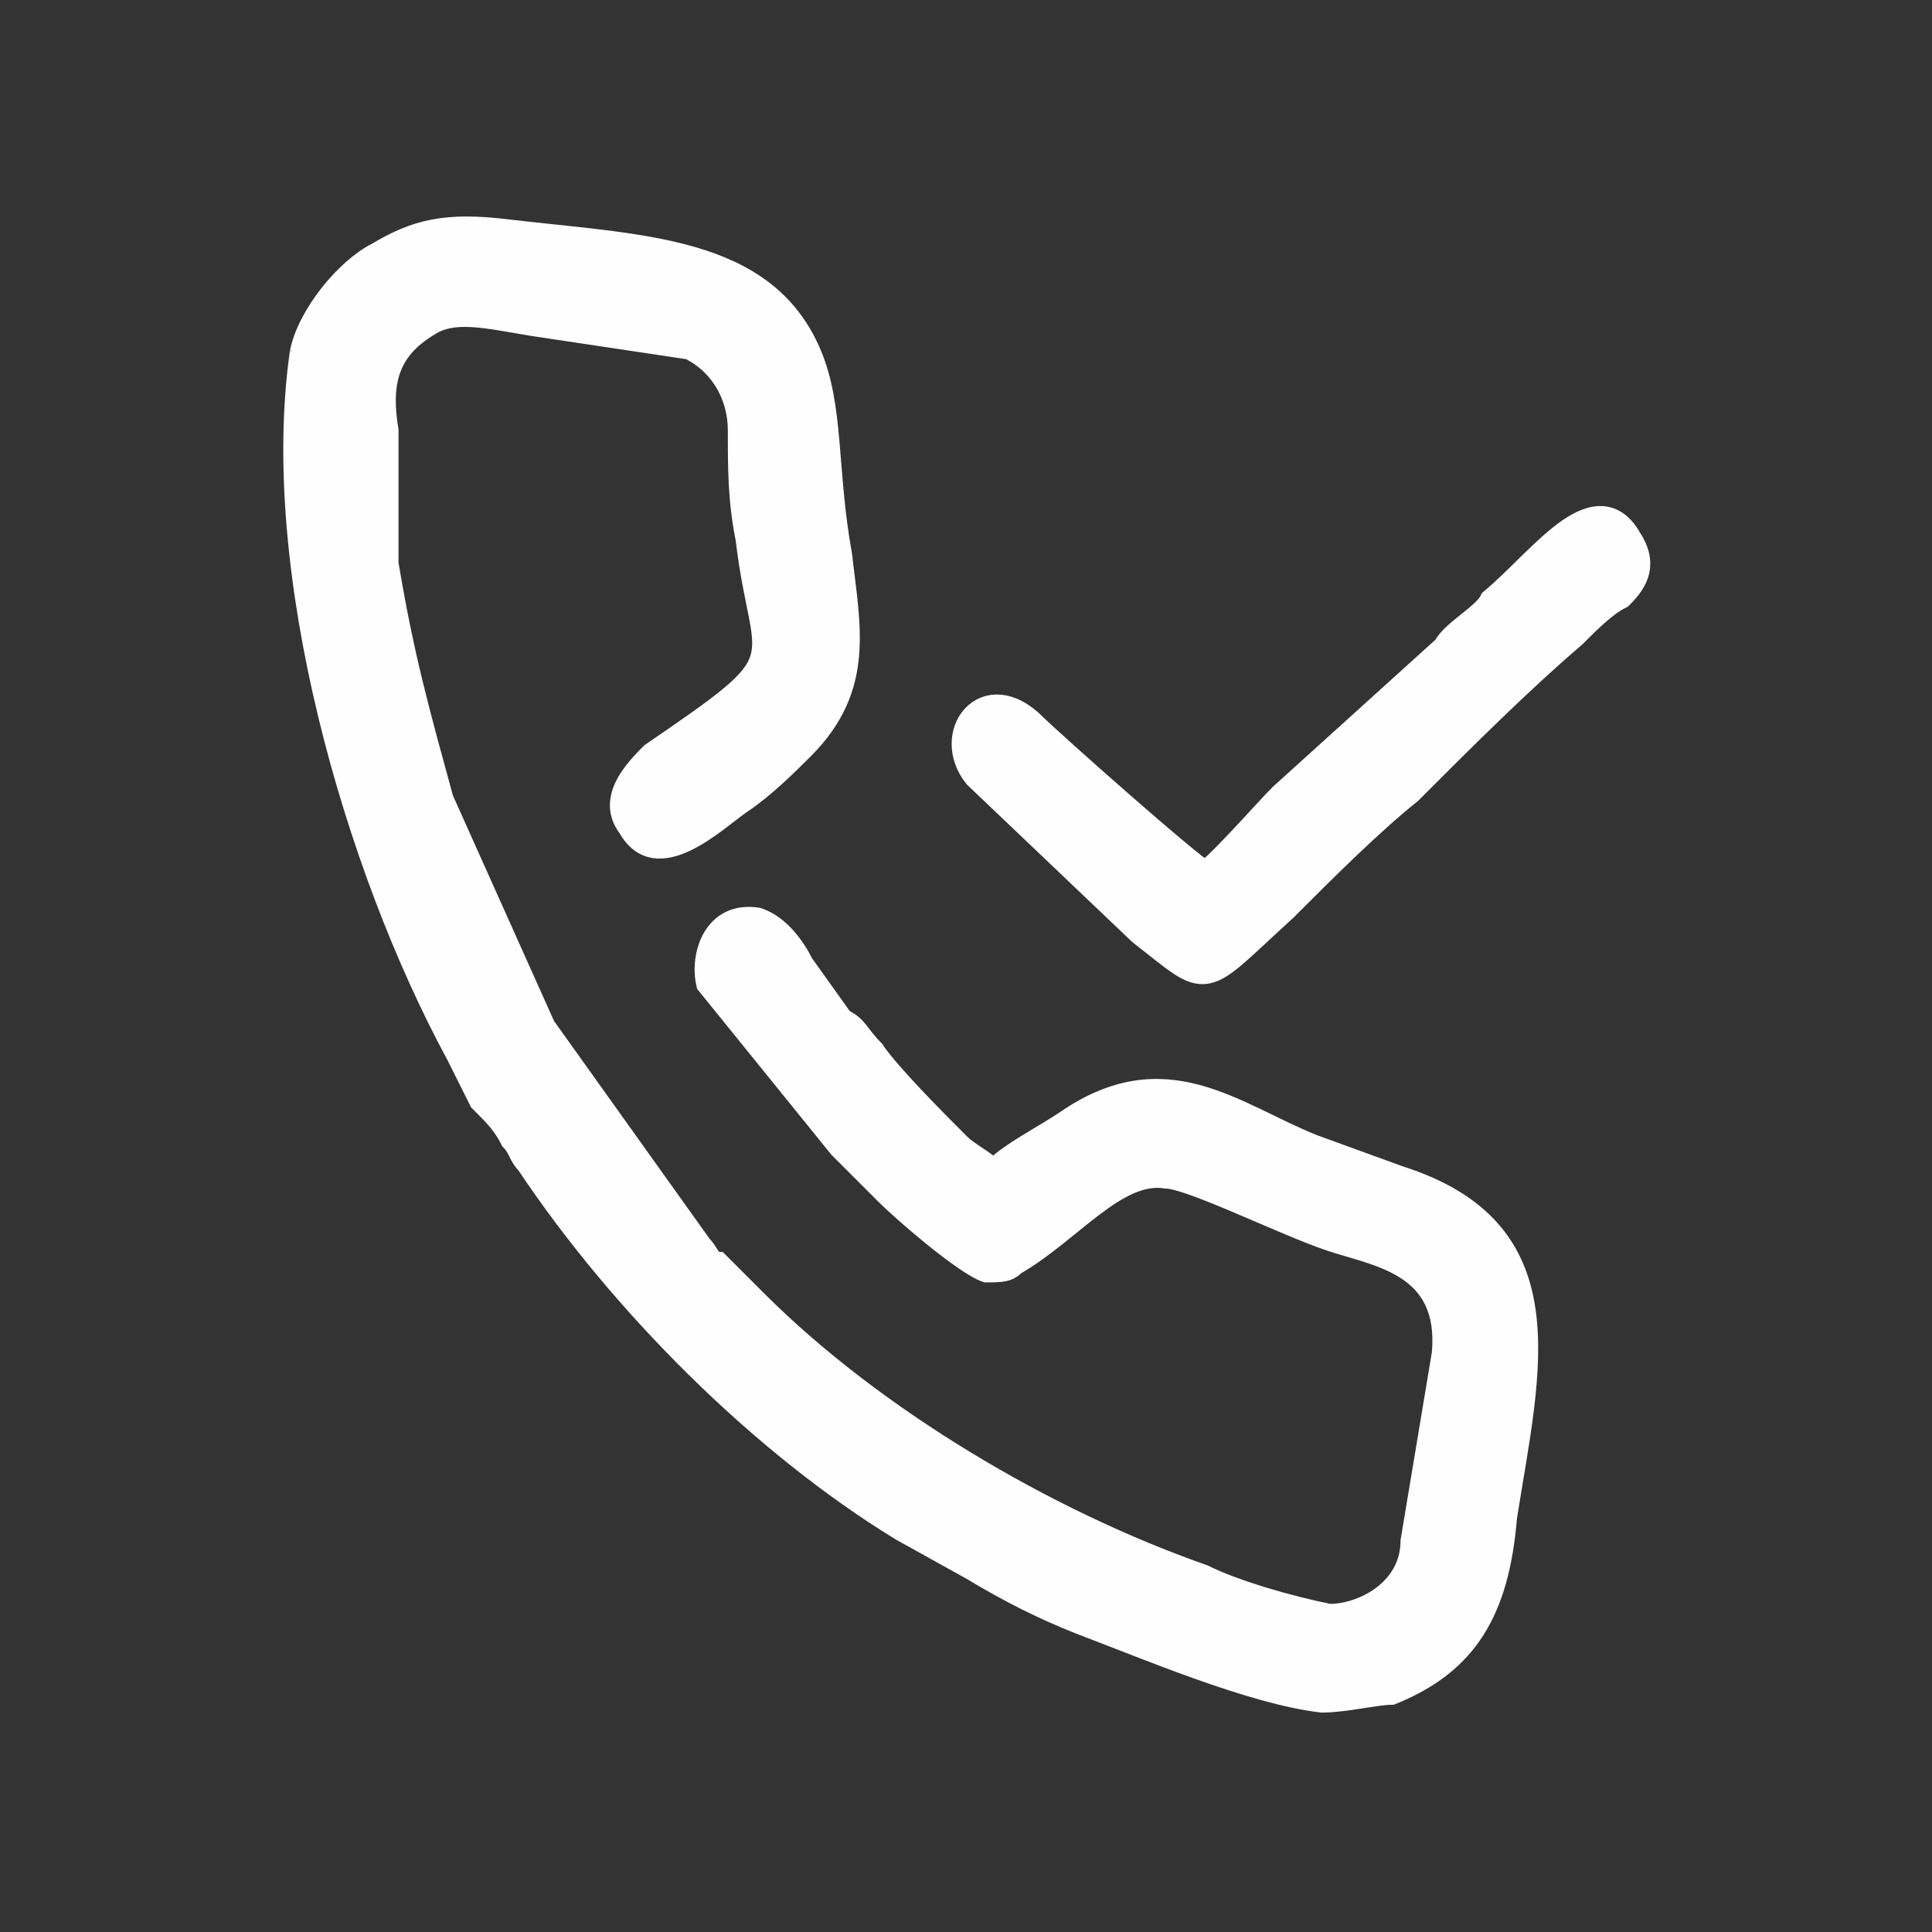
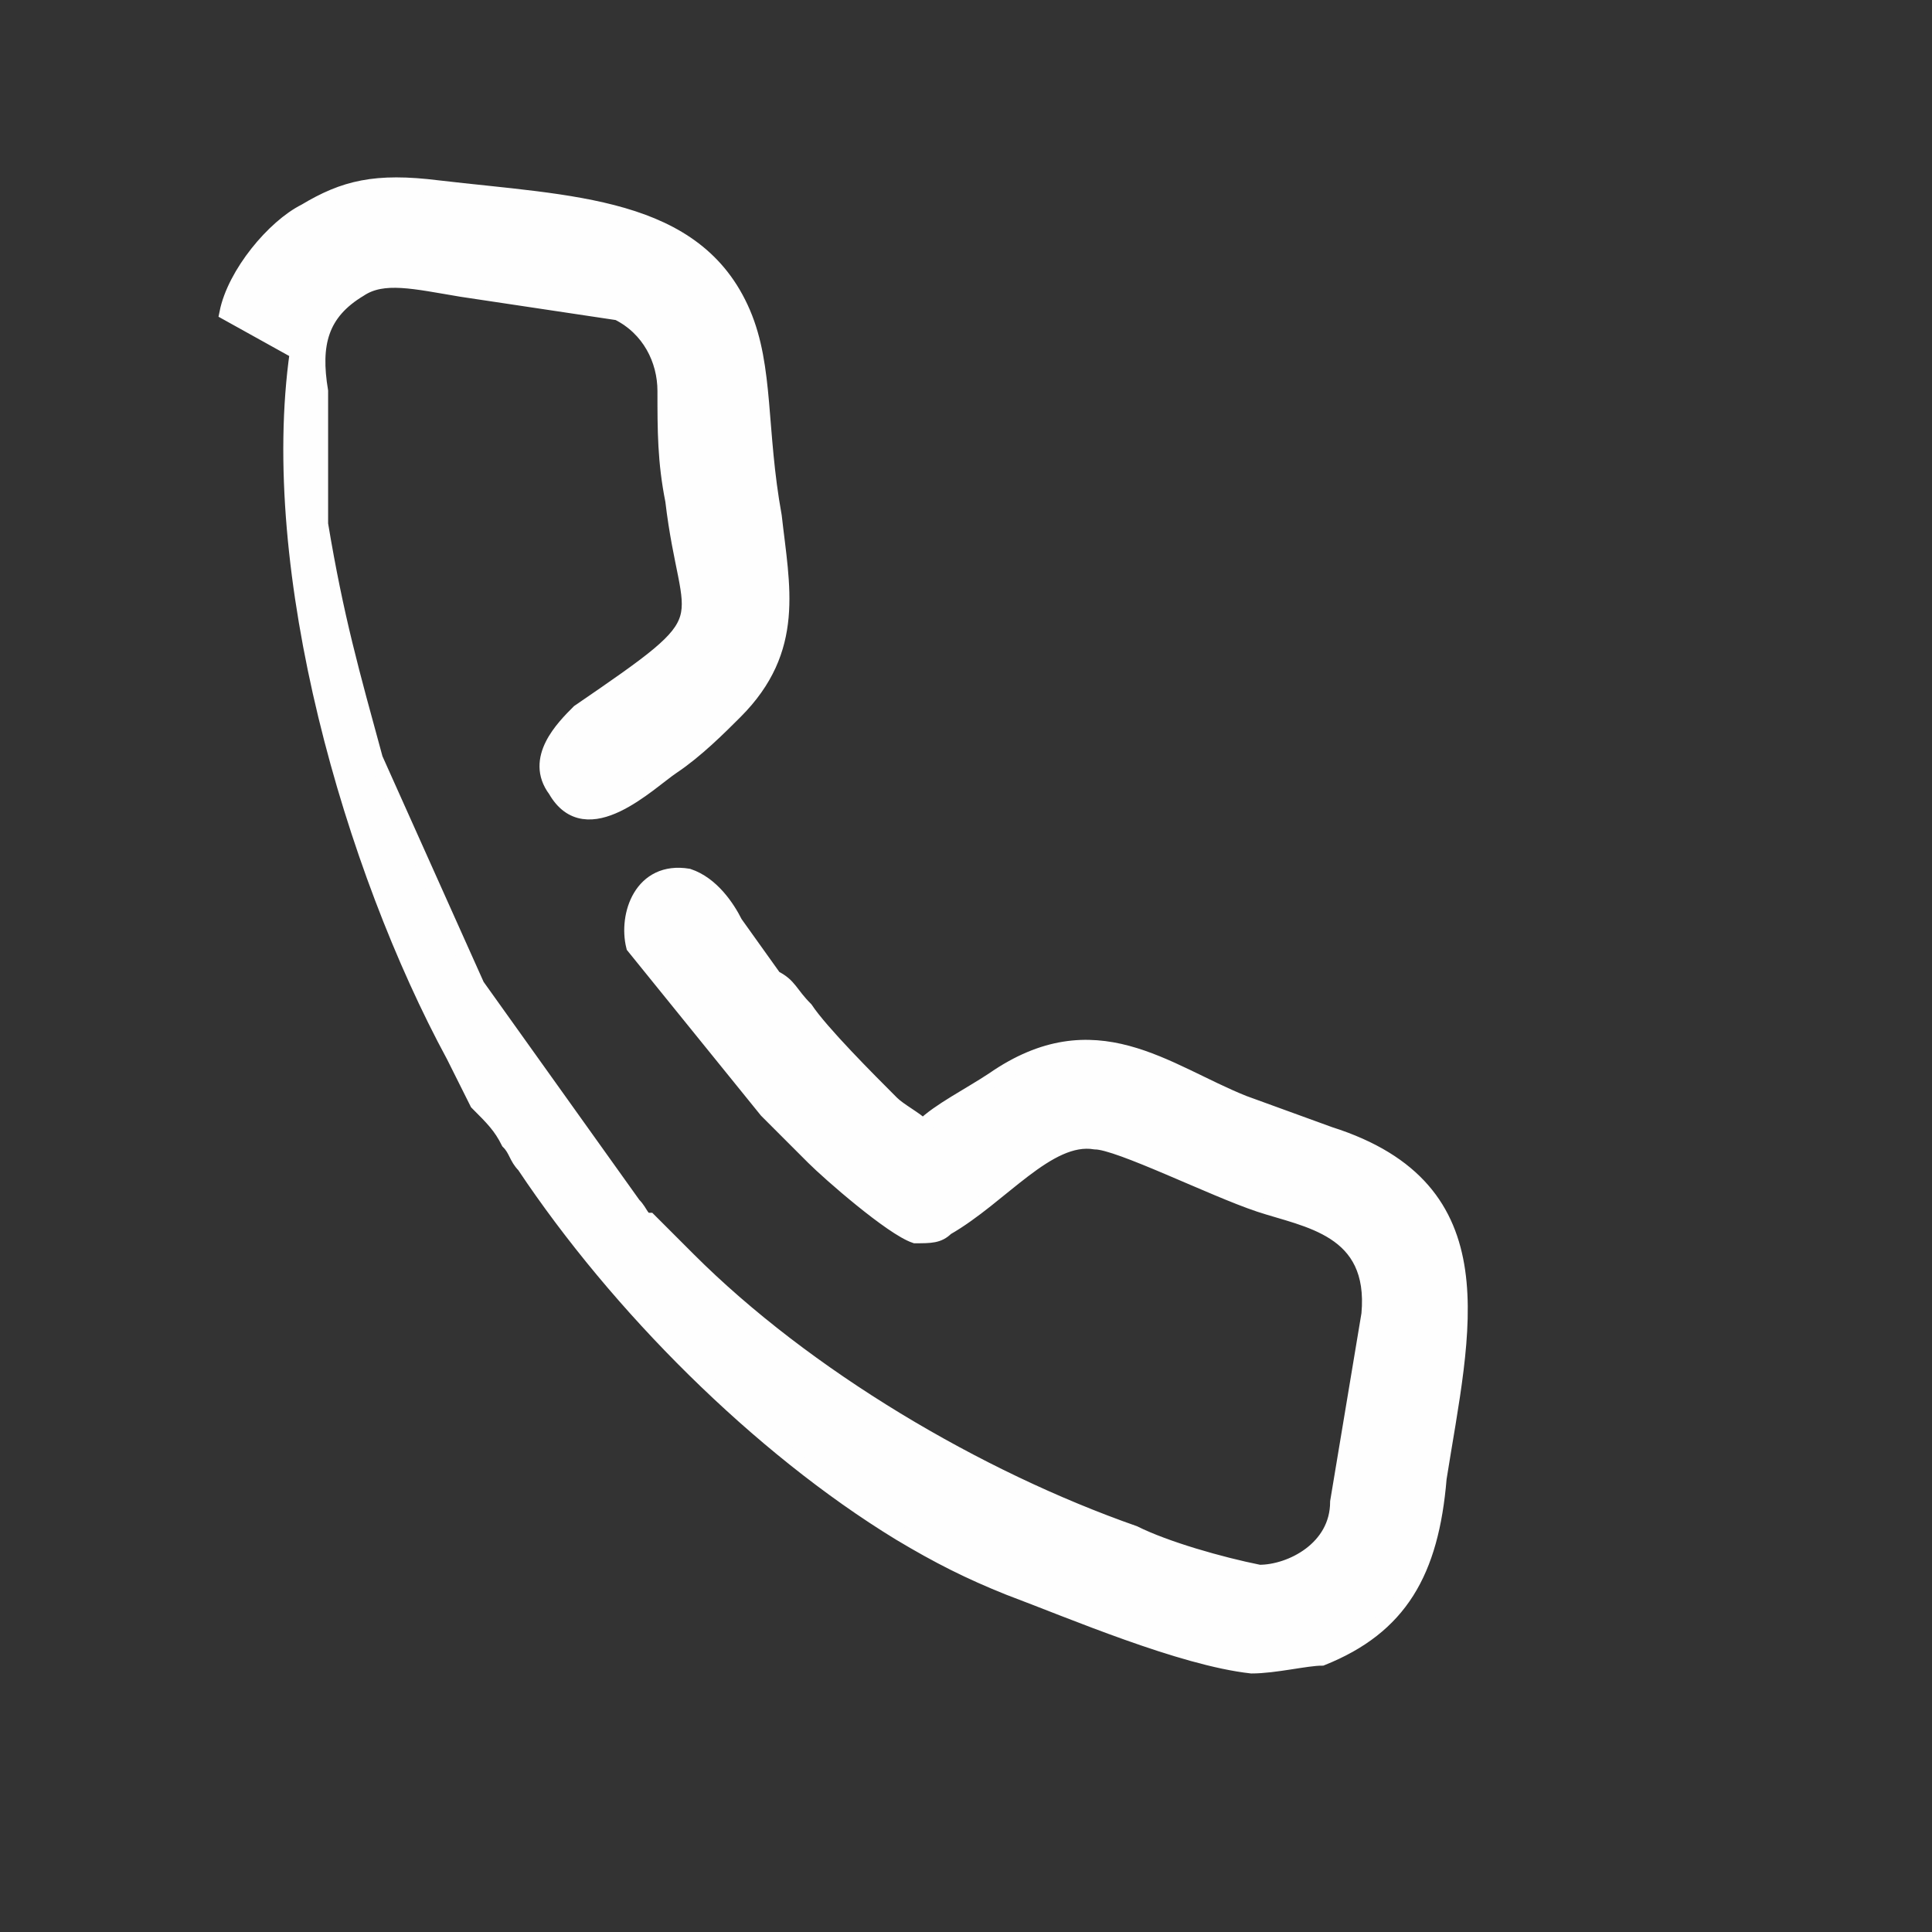
<svg xmlns="http://www.w3.org/2000/svg" xml:space="preserve" width="13mm" height="13mm" version="1.1" style="shape-rendering:geometricPrecision; text-rendering:geometricPrecision; image-rendering:optimizeQuality; fill-rule:evenodd; clip-rule:evenodd" viewBox="0 0 247 247">
  <rect x="0" y="0" width="247" height="247" fill="#333333" stroke="none" />
  <defs>
    <style type="text/css">
   
    .str0 {stroke:#FEFEFE;stroke-width:3.793}
    .str1 {stroke:#FEFEFE;stroke-width:1.896}
    .fil0 {fill:none}
    .fil1 {fill:#FEFEFE}
   
  </style>
  </defs>
  <g id="Layer_x0020_1">
-     <rect class="fil0" width="247" height="247" />
    <g id="_4703138288">
-       <path class="fil1 str0" d="M154 112c-2,-1 -20,-17 -22,-19 -6,-6 -11,1 -7,6l21 20c9,7 7,7 18,-3 5,-5 11,-11 16,-15 7,-7 14,-14 21,-20 2,-2 4,-4 6,-5 2,-2 3,-4 1,-7 -4,-7 -11,3 -17,8 -1,2 -5,4 -6,6l-21 19c-2,2 -9,10 -10,10z" />
-       <path class="fil1 str1" d="M38 45c-4,28 7,66 20,90 1,2 2,4 3,6 2,2 3,3 4,5 1,1 1,2 2,3 12,18 30,36 48,47l9 5c5,3 9,5 14,7 8,3 22,9 31,10 3,0 7,-1 9,-1 10,-4 14,-11 15,-23 3,-19 8,-37 -14,-44l-11 -4c-10,-4 -19,-12 -32,-3 -3,2 -7,4 -9,6 -1,-1 -3,-2 -4,-3 -3,-3 -9,-9 -11,-12 -2,-2 -2,-3 -4,-4l-5 -7c-1,-2 -3,-5 -6,-6 -6,-1 -8,5 -7,9l17 21c2,2 4,4 6,6 2,2 10,9 13,10 2,0 3,0 4,-1 7,-4 13,-12 19,-11 3,0 15,6 21,8 6,2 15,3 14,14l-4 24c0,6 -6,9 -10,9 -5,-1 -12,-3 -16,-5 -20,-7 -42,-20 -57,-35 -1,-1 -3,-3 -5,-5 -1,0 -1,-1 -2,-2l-20 -28 -13 -29c-3,-11 -5,-18 -7,-30 0,-5 0,-11 0,-17 -1,-6 0,-10 5,-13 3,-2 7,-1 13,0l20 3c4,2 6,6 6,10 0,5 0,9 1,14 2,17 7,14 -12,27 -2,2 -6,6 -3,10 4,7 12,-1 15,-3 3,-2 6,-5 8,-7 8,-8 6,-16 5,-25 -2,-11 -1,-19 -4,-26 -6,-14 -22,-14 -39,-16 -8,-1 -12,0 -17,3 -4,2 -9,8 -10,13z" />
+       <path class="fil1 str1" d="M38 45c-4,28 7,66 20,90 1,2 2,4 3,6 2,2 3,3 4,5 1,1 1,2 2,3 12,18 30,36 48,47c5,3 9,5 14,7 8,3 22,9 31,10 3,0 7,-1 9,-1 10,-4 14,-11 15,-23 3,-19 8,-37 -14,-44l-11 -4c-10,-4 -19,-12 -32,-3 -3,2 -7,4 -9,6 -1,-1 -3,-2 -4,-3 -3,-3 -9,-9 -11,-12 -2,-2 -2,-3 -4,-4l-5 -7c-1,-2 -3,-5 -6,-6 -6,-1 -8,5 -7,9l17 21c2,2 4,4 6,6 2,2 10,9 13,10 2,0 3,0 4,-1 7,-4 13,-12 19,-11 3,0 15,6 21,8 6,2 15,3 14,14l-4 24c0,6 -6,9 -10,9 -5,-1 -12,-3 -16,-5 -20,-7 -42,-20 -57,-35 -1,-1 -3,-3 -5,-5 -1,0 -1,-1 -2,-2l-20 -28 -13 -29c-3,-11 -5,-18 -7,-30 0,-5 0,-11 0,-17 -1,-6 0,-10 5,-13 3,-2 7,-1 13,0l20 3c4,2 6,6 6,10 0,5 0,9 1,14 2,17 7,14 -12,27 -2,2 -6,6 -3,10 4,7 12,-1 15,-3 3,-2 6,-5 8,-7 8,-8 6,-16 5,-25 -2,-11 -1,-19 -4,-26 -6,-14 -22,-14 -39,-16 -8,-1 -12,0 -17,3 -4,2 -9,8 -10,13z" />
    </g>
  </g>
</svg>